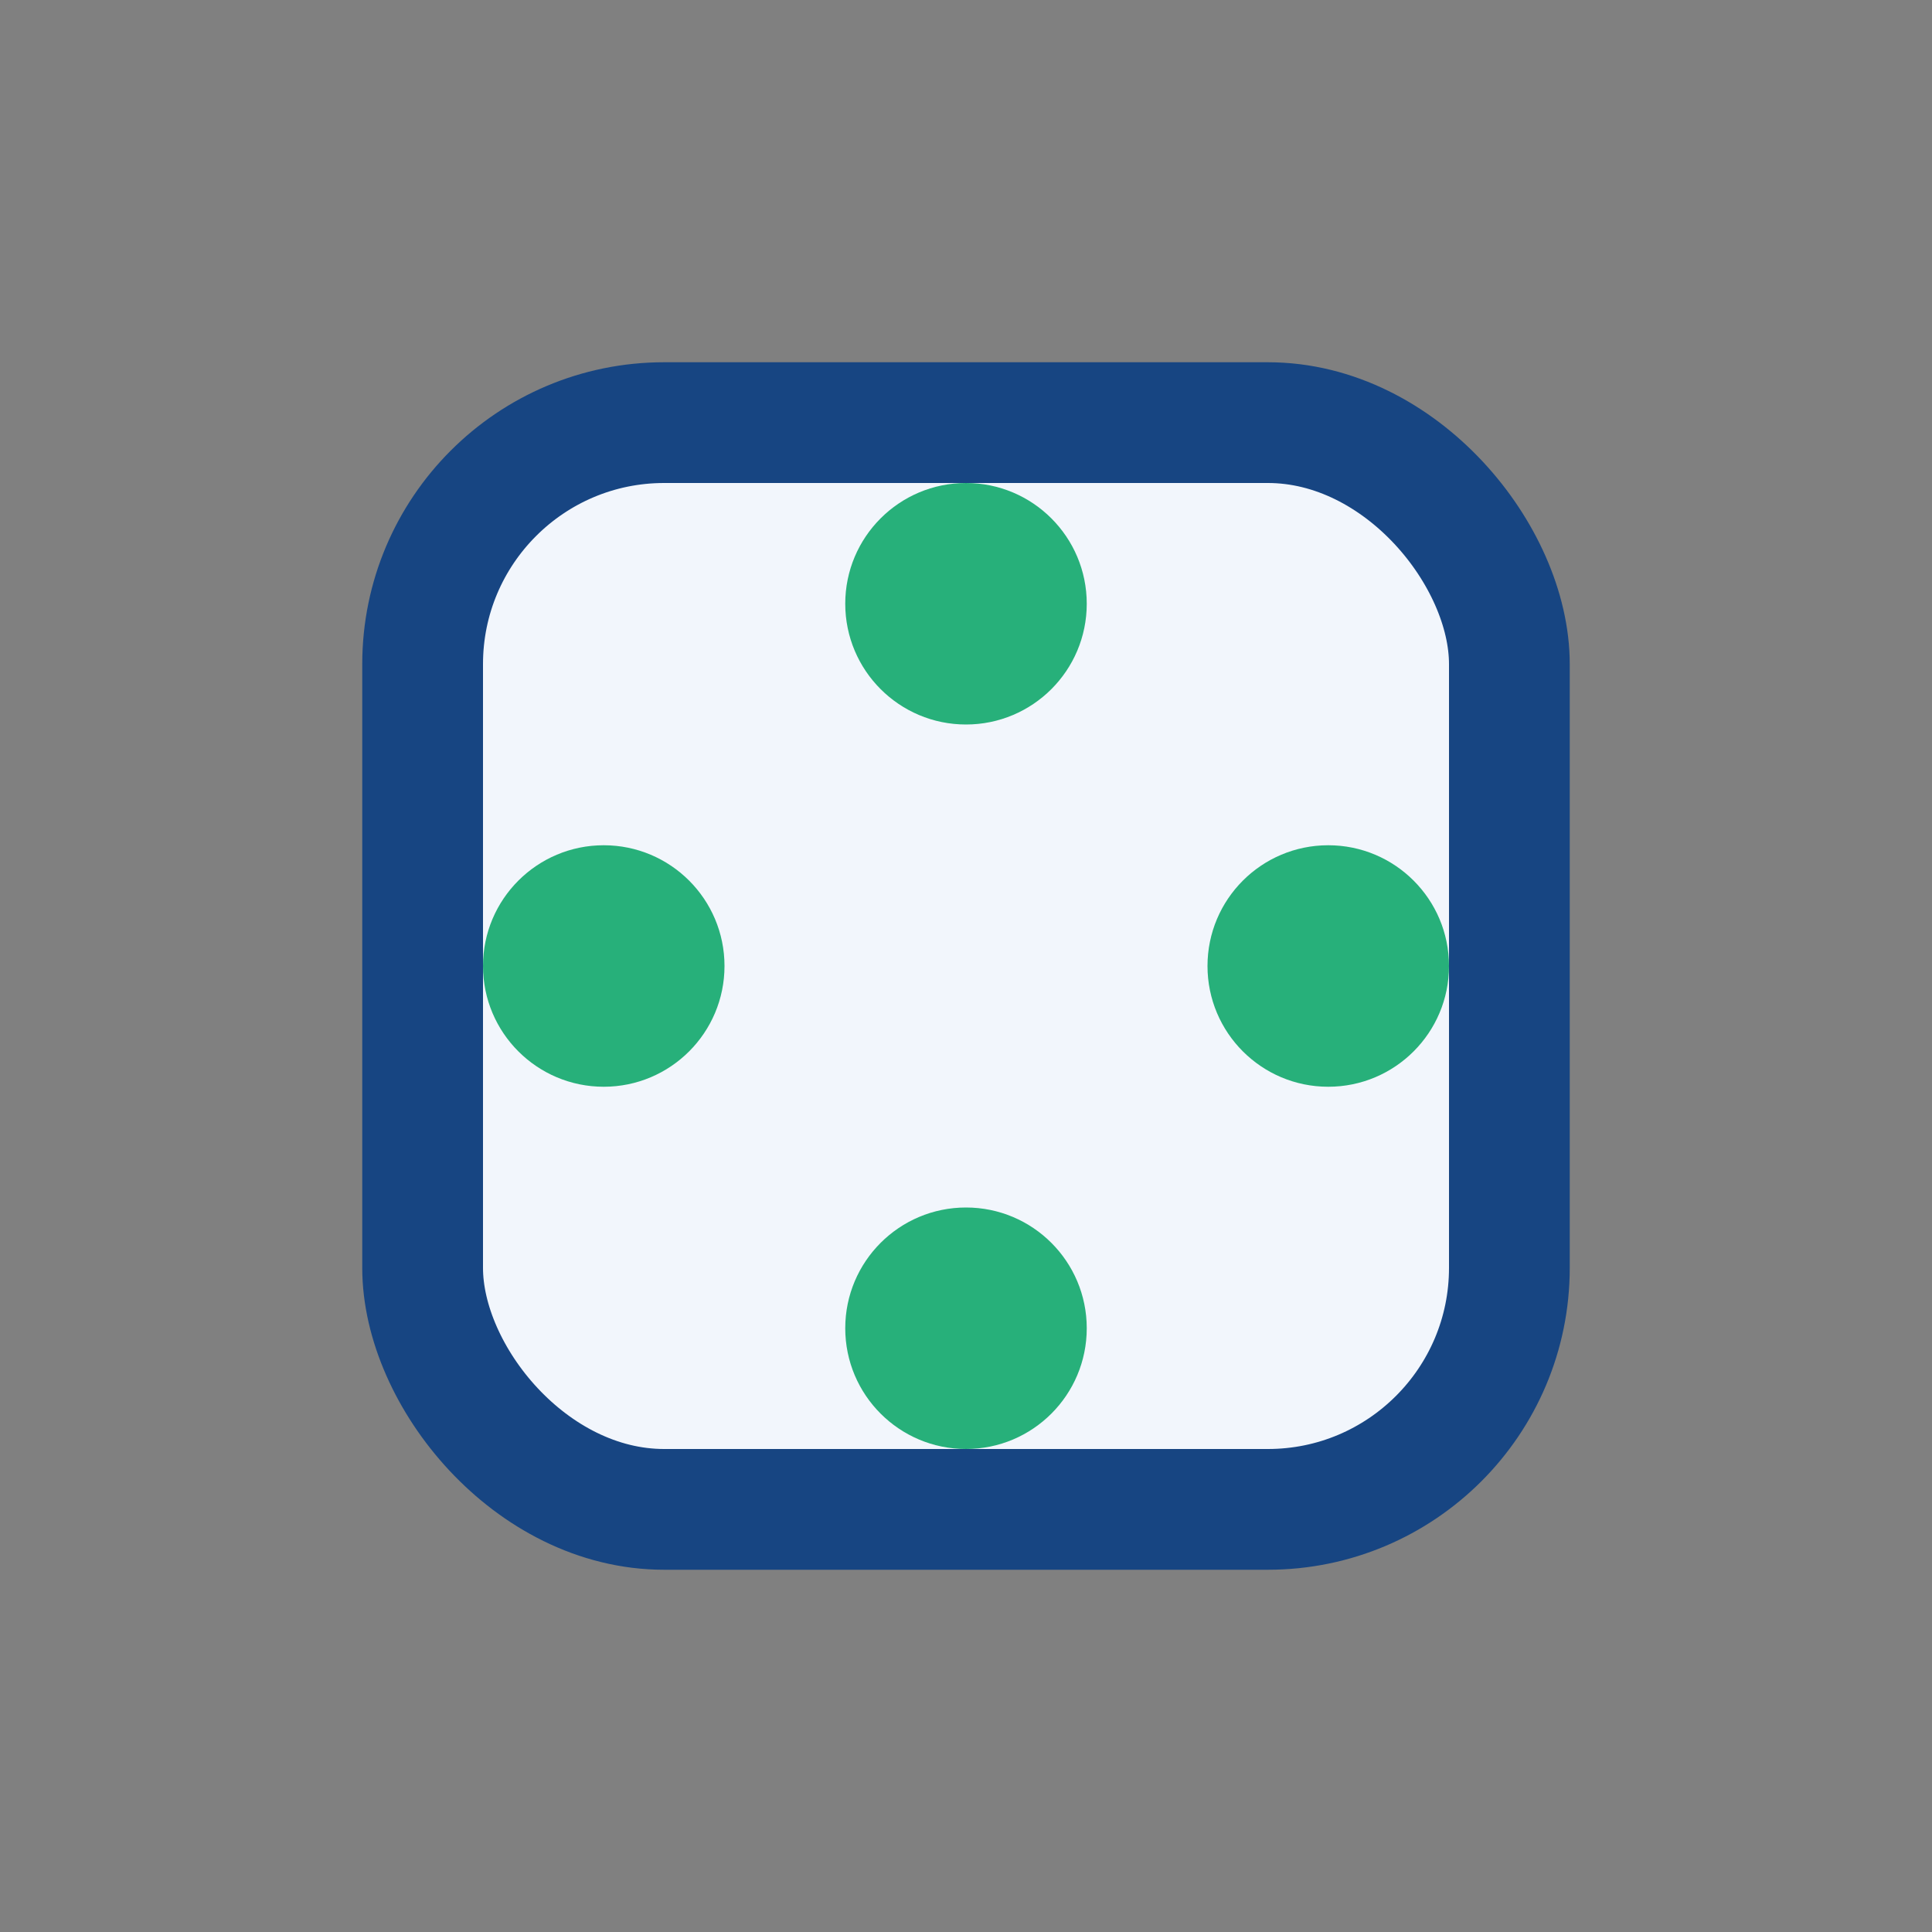
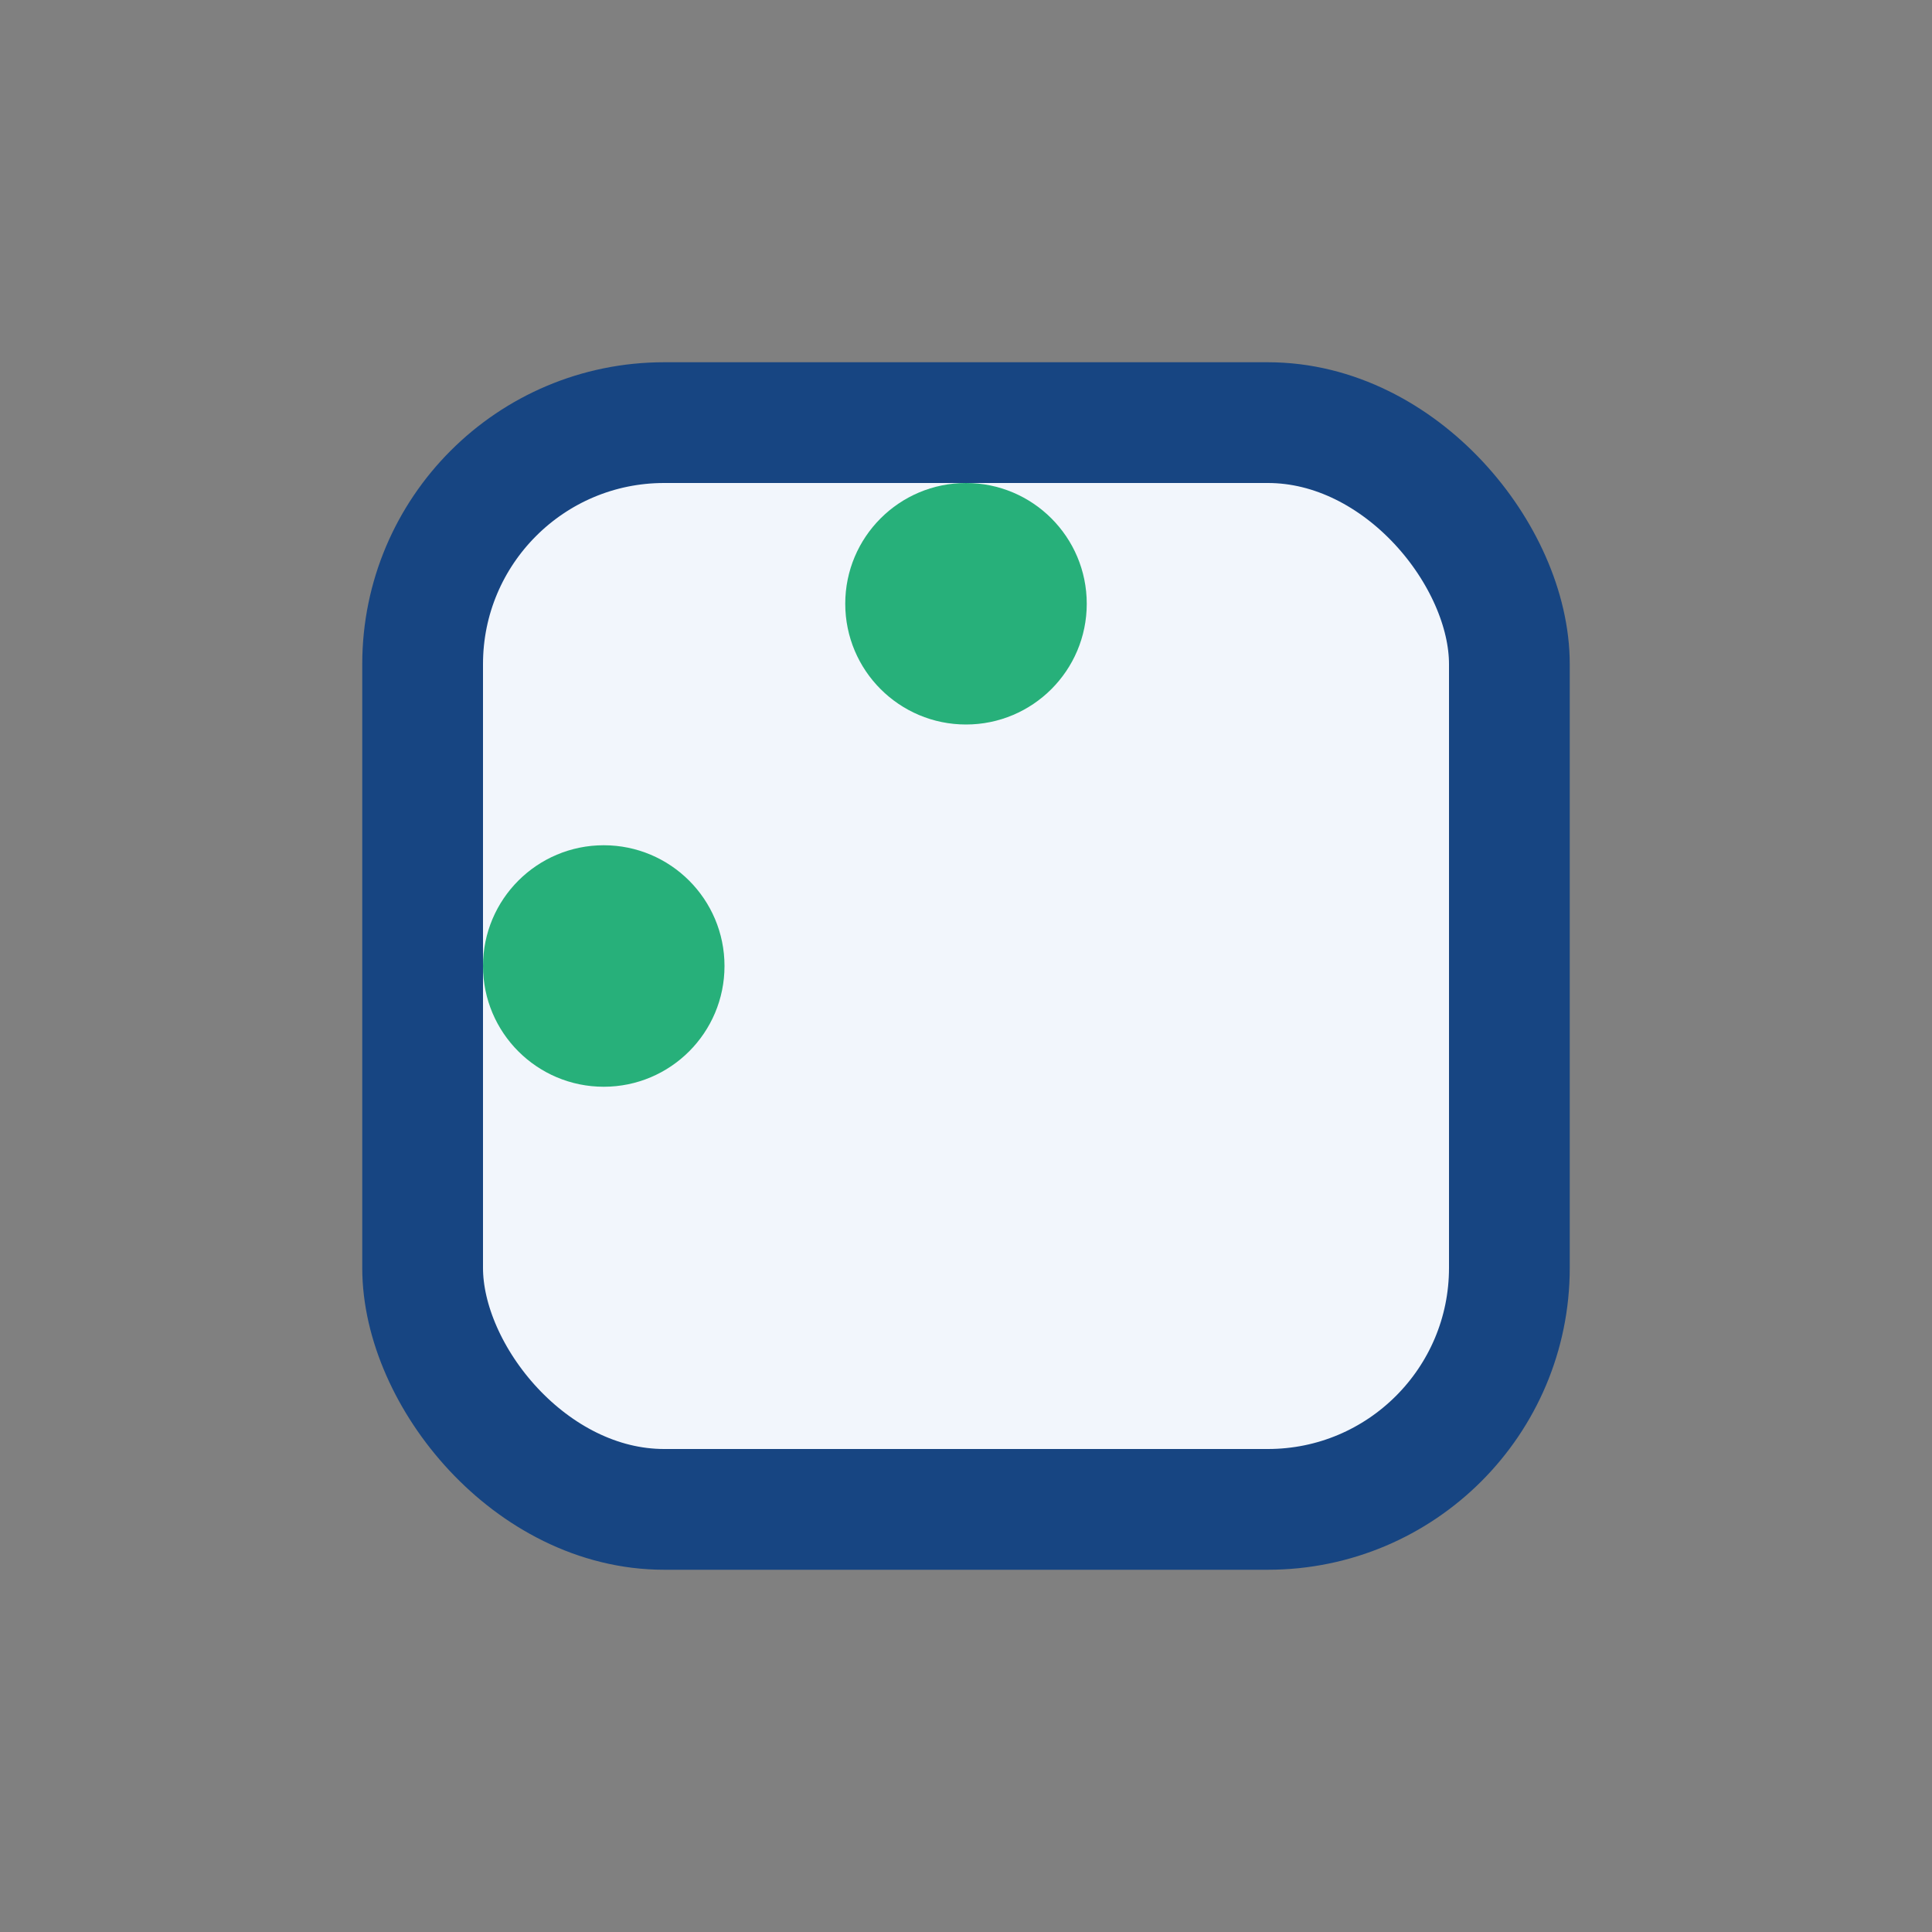
<svg xmlns="http://www.w3.org/2000/svg" width="32" height="32" viewBox="0 0 32 32">
  <rect x="0" y="0" width="32" height="32" fill="#808080" stroke="none" />
  <rect x="7" y="7" width="18" height="18" rx="4" fill="#F2F6FC" stroke="#174582" stroke-width="2" />
  <circle cx="16" cy="10" r="2" fill="#27B07A" />
-   <circle cx="22" cy="16" r="2" fill="#27B07A" />
-   <circle cx="16" cy="22" r="2" fill="#27B07A" />
  <circle cx="10" cy="16" r="2" fill="#27B07A" />
</svg>